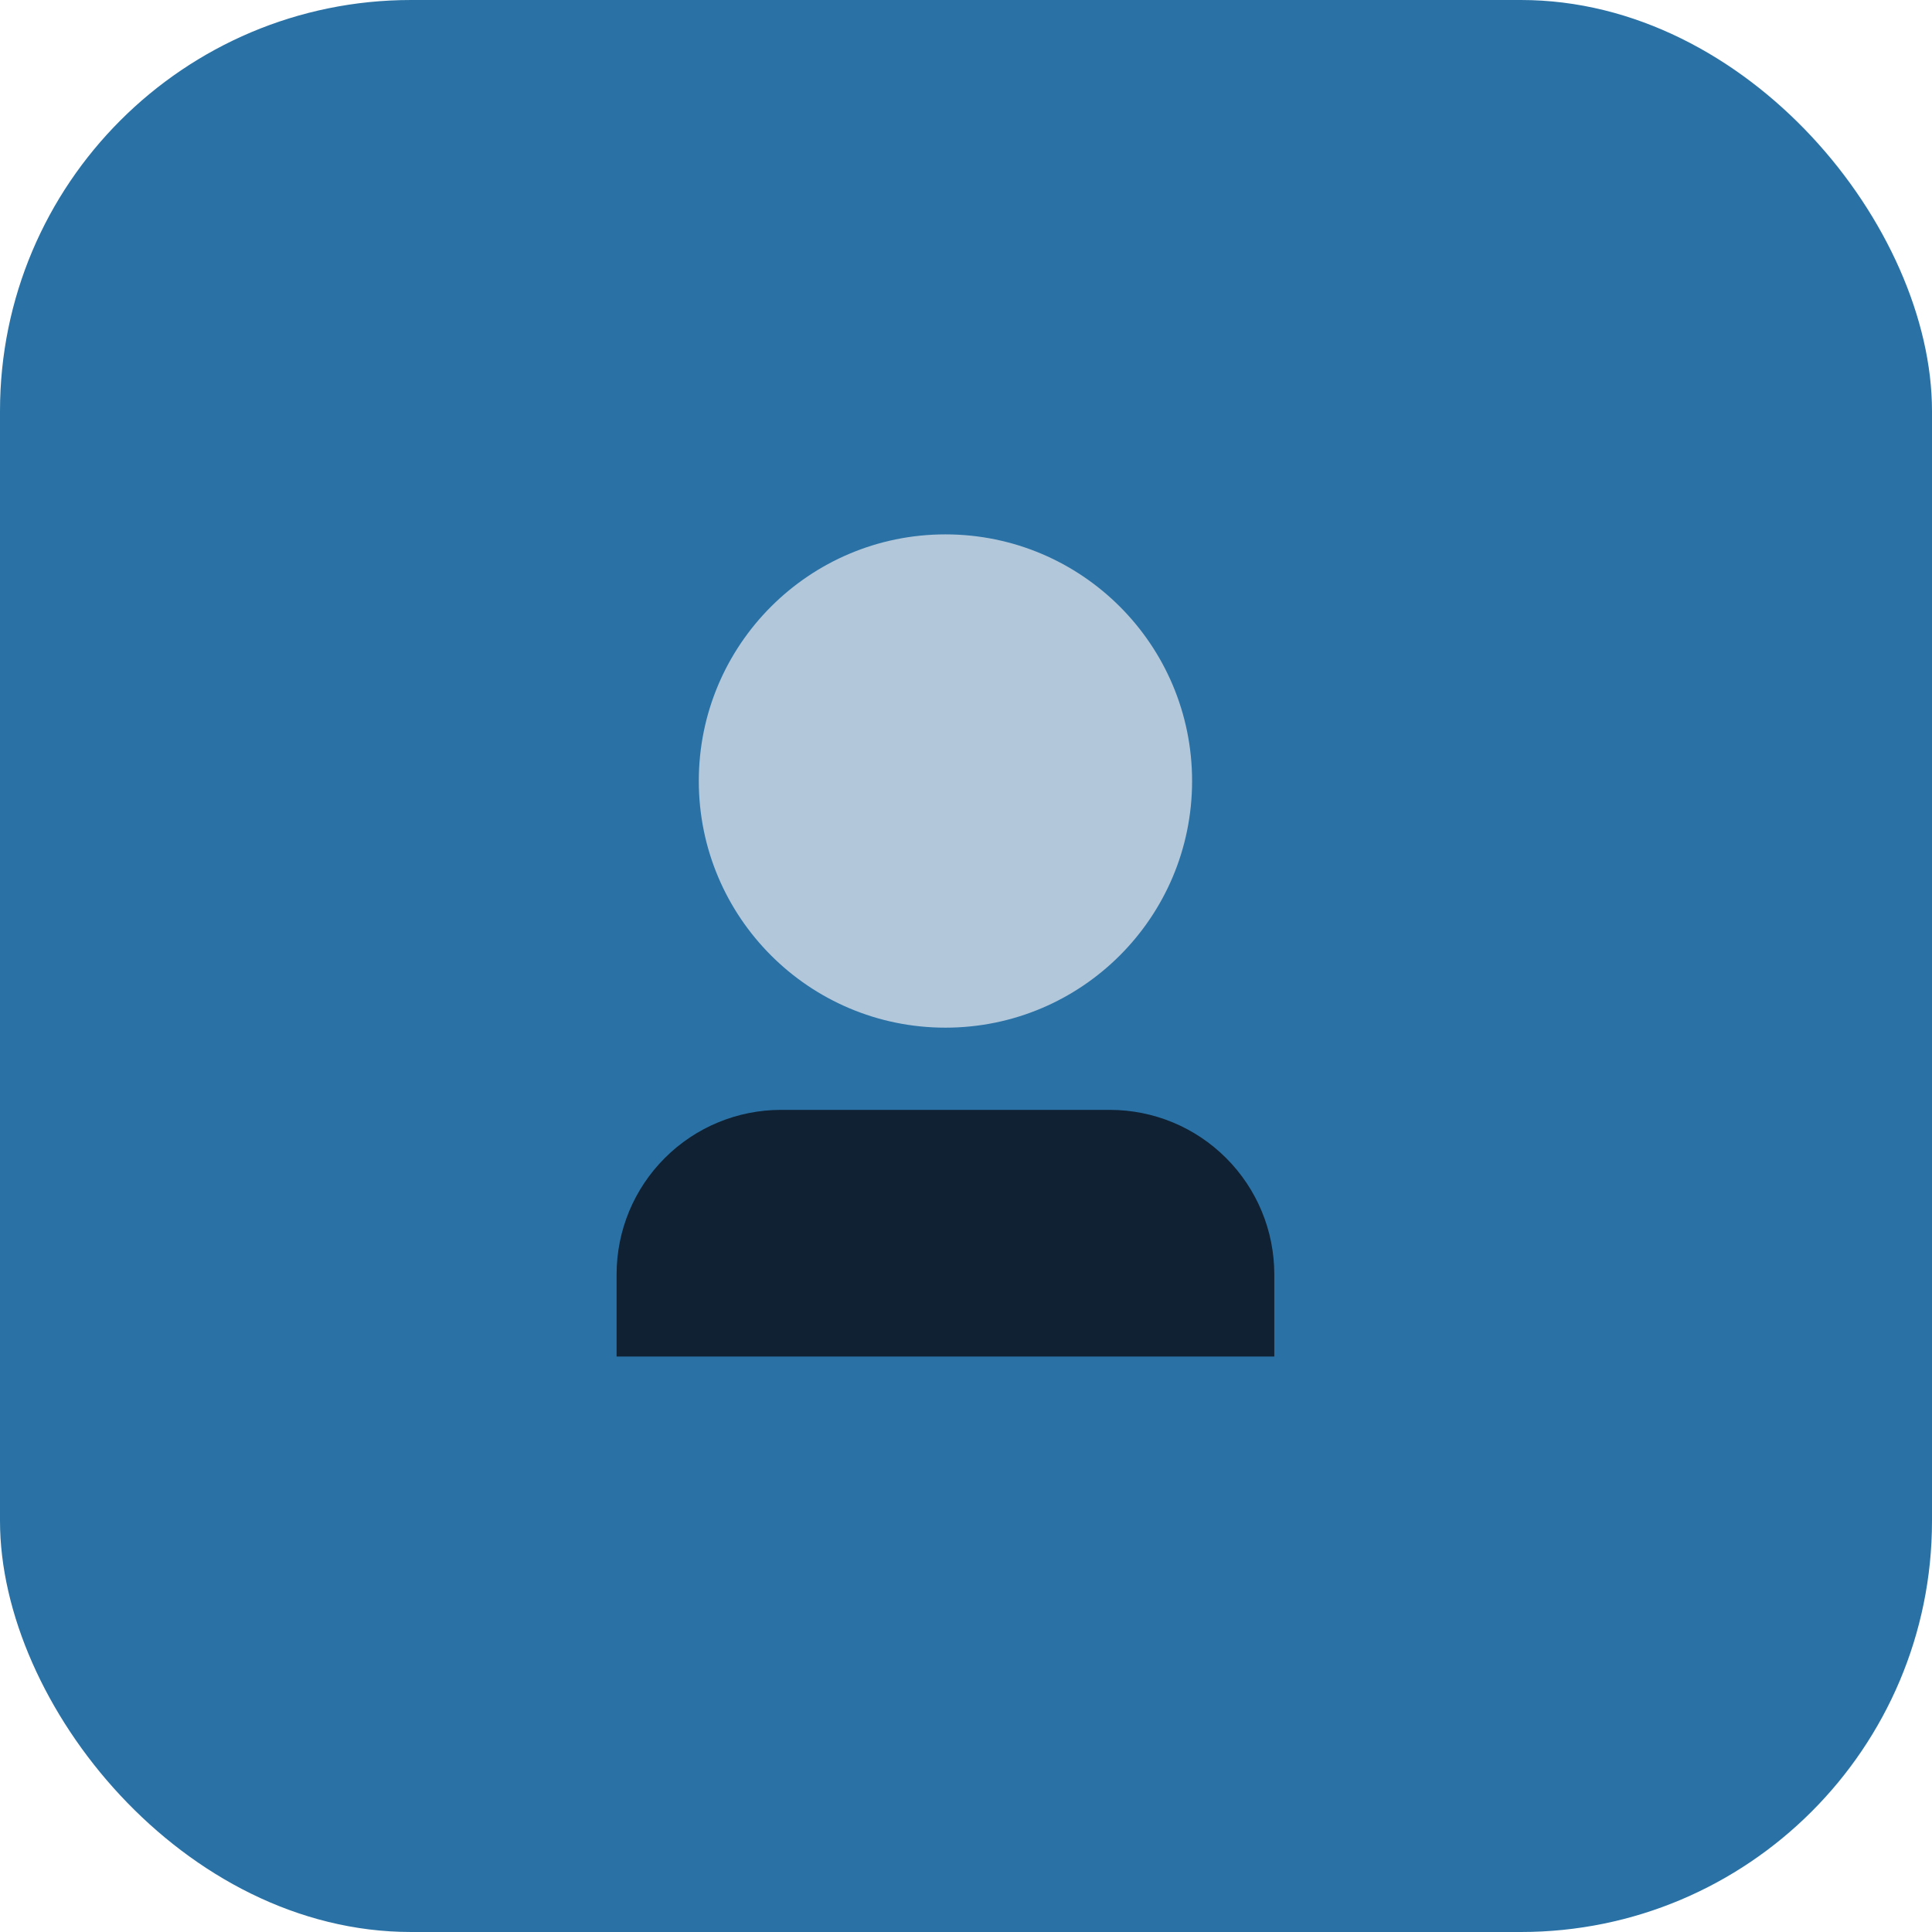
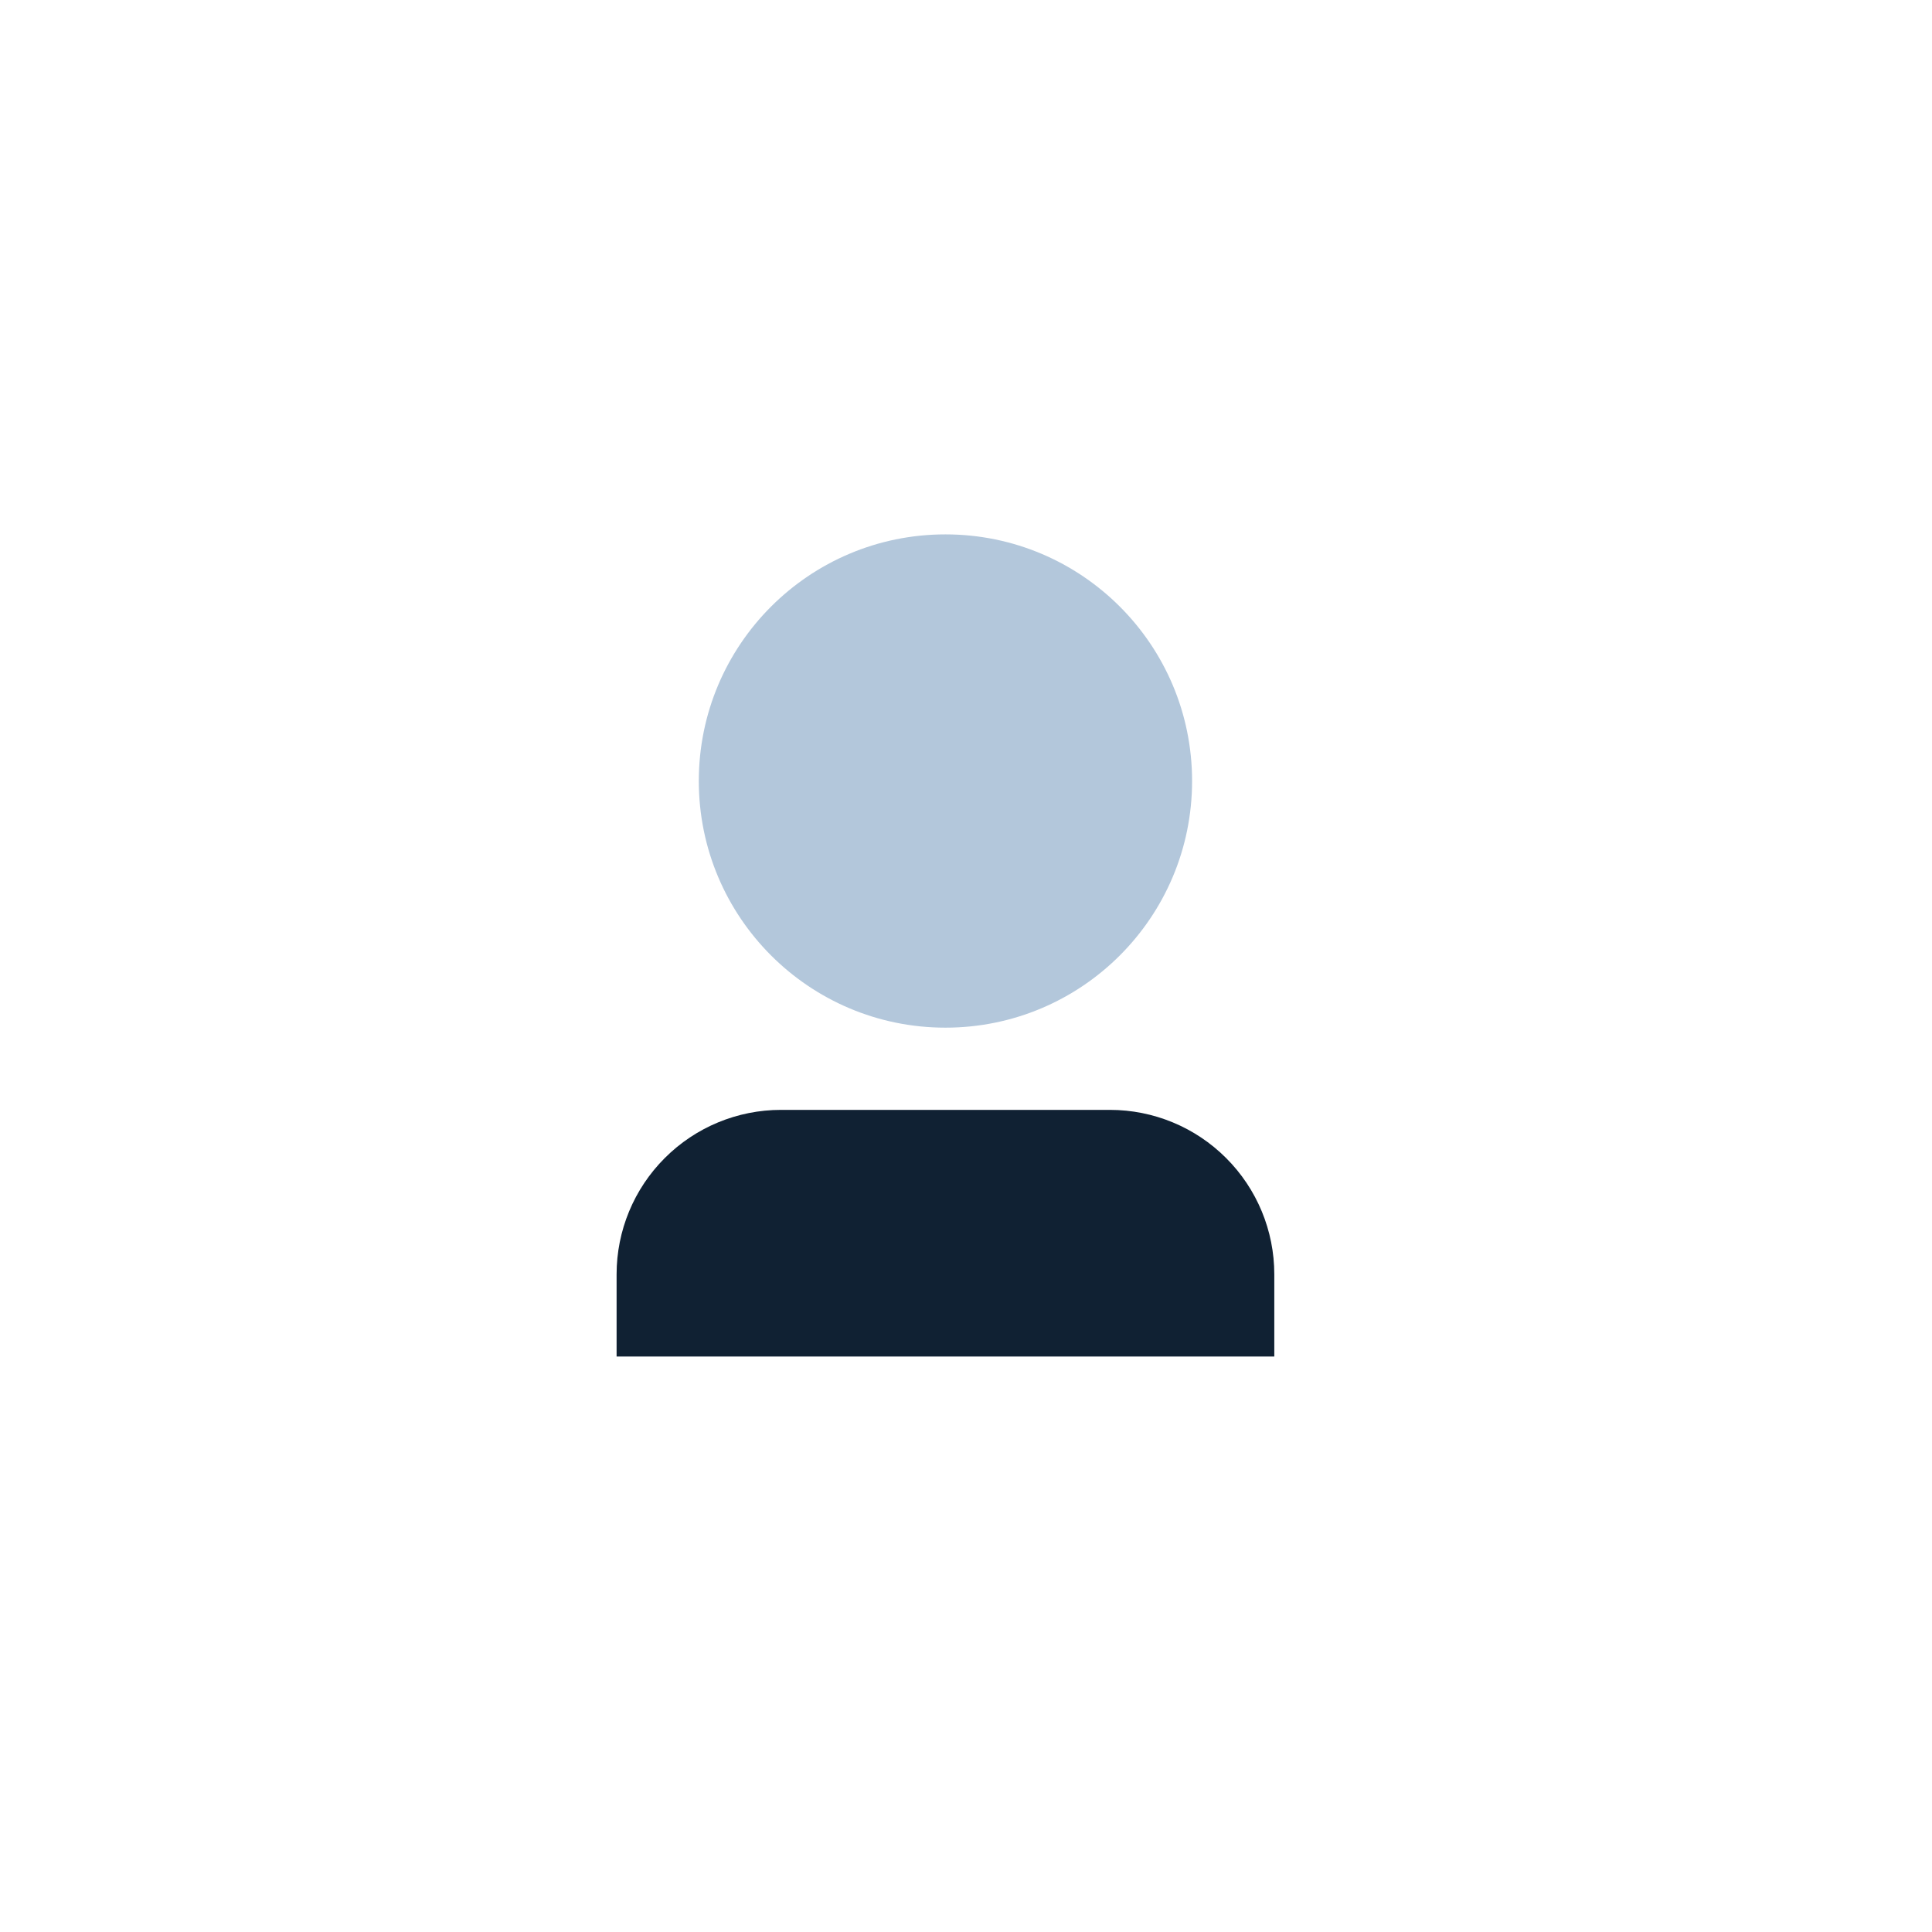
<svg xmlns="http://www.w3.org/2000/svg" width="47" height="47" viewBox="0 0 47 47" fill="none">
-   <rect width="47" height="47" rx="10" fill="#2A72A5" />
  <path d="M31 33V31C31 29.939 30.579 28.922 29.828 28.172C29.078 27.421 28.061 27 27 27H19C17.939 27 16.922 27.421 16.172 28.172C15.421 28.922 15 29.939 15 31V33" fill="#102133" />
  <path d="M23 25C26.314 25 29 22.314 29 19C29 15.686 26.314 13 23 13C19.686 13 17 15.686 17 19C17 22.314 19.686 25 23 25Z" fill="#B3C7DB" />
</svg>